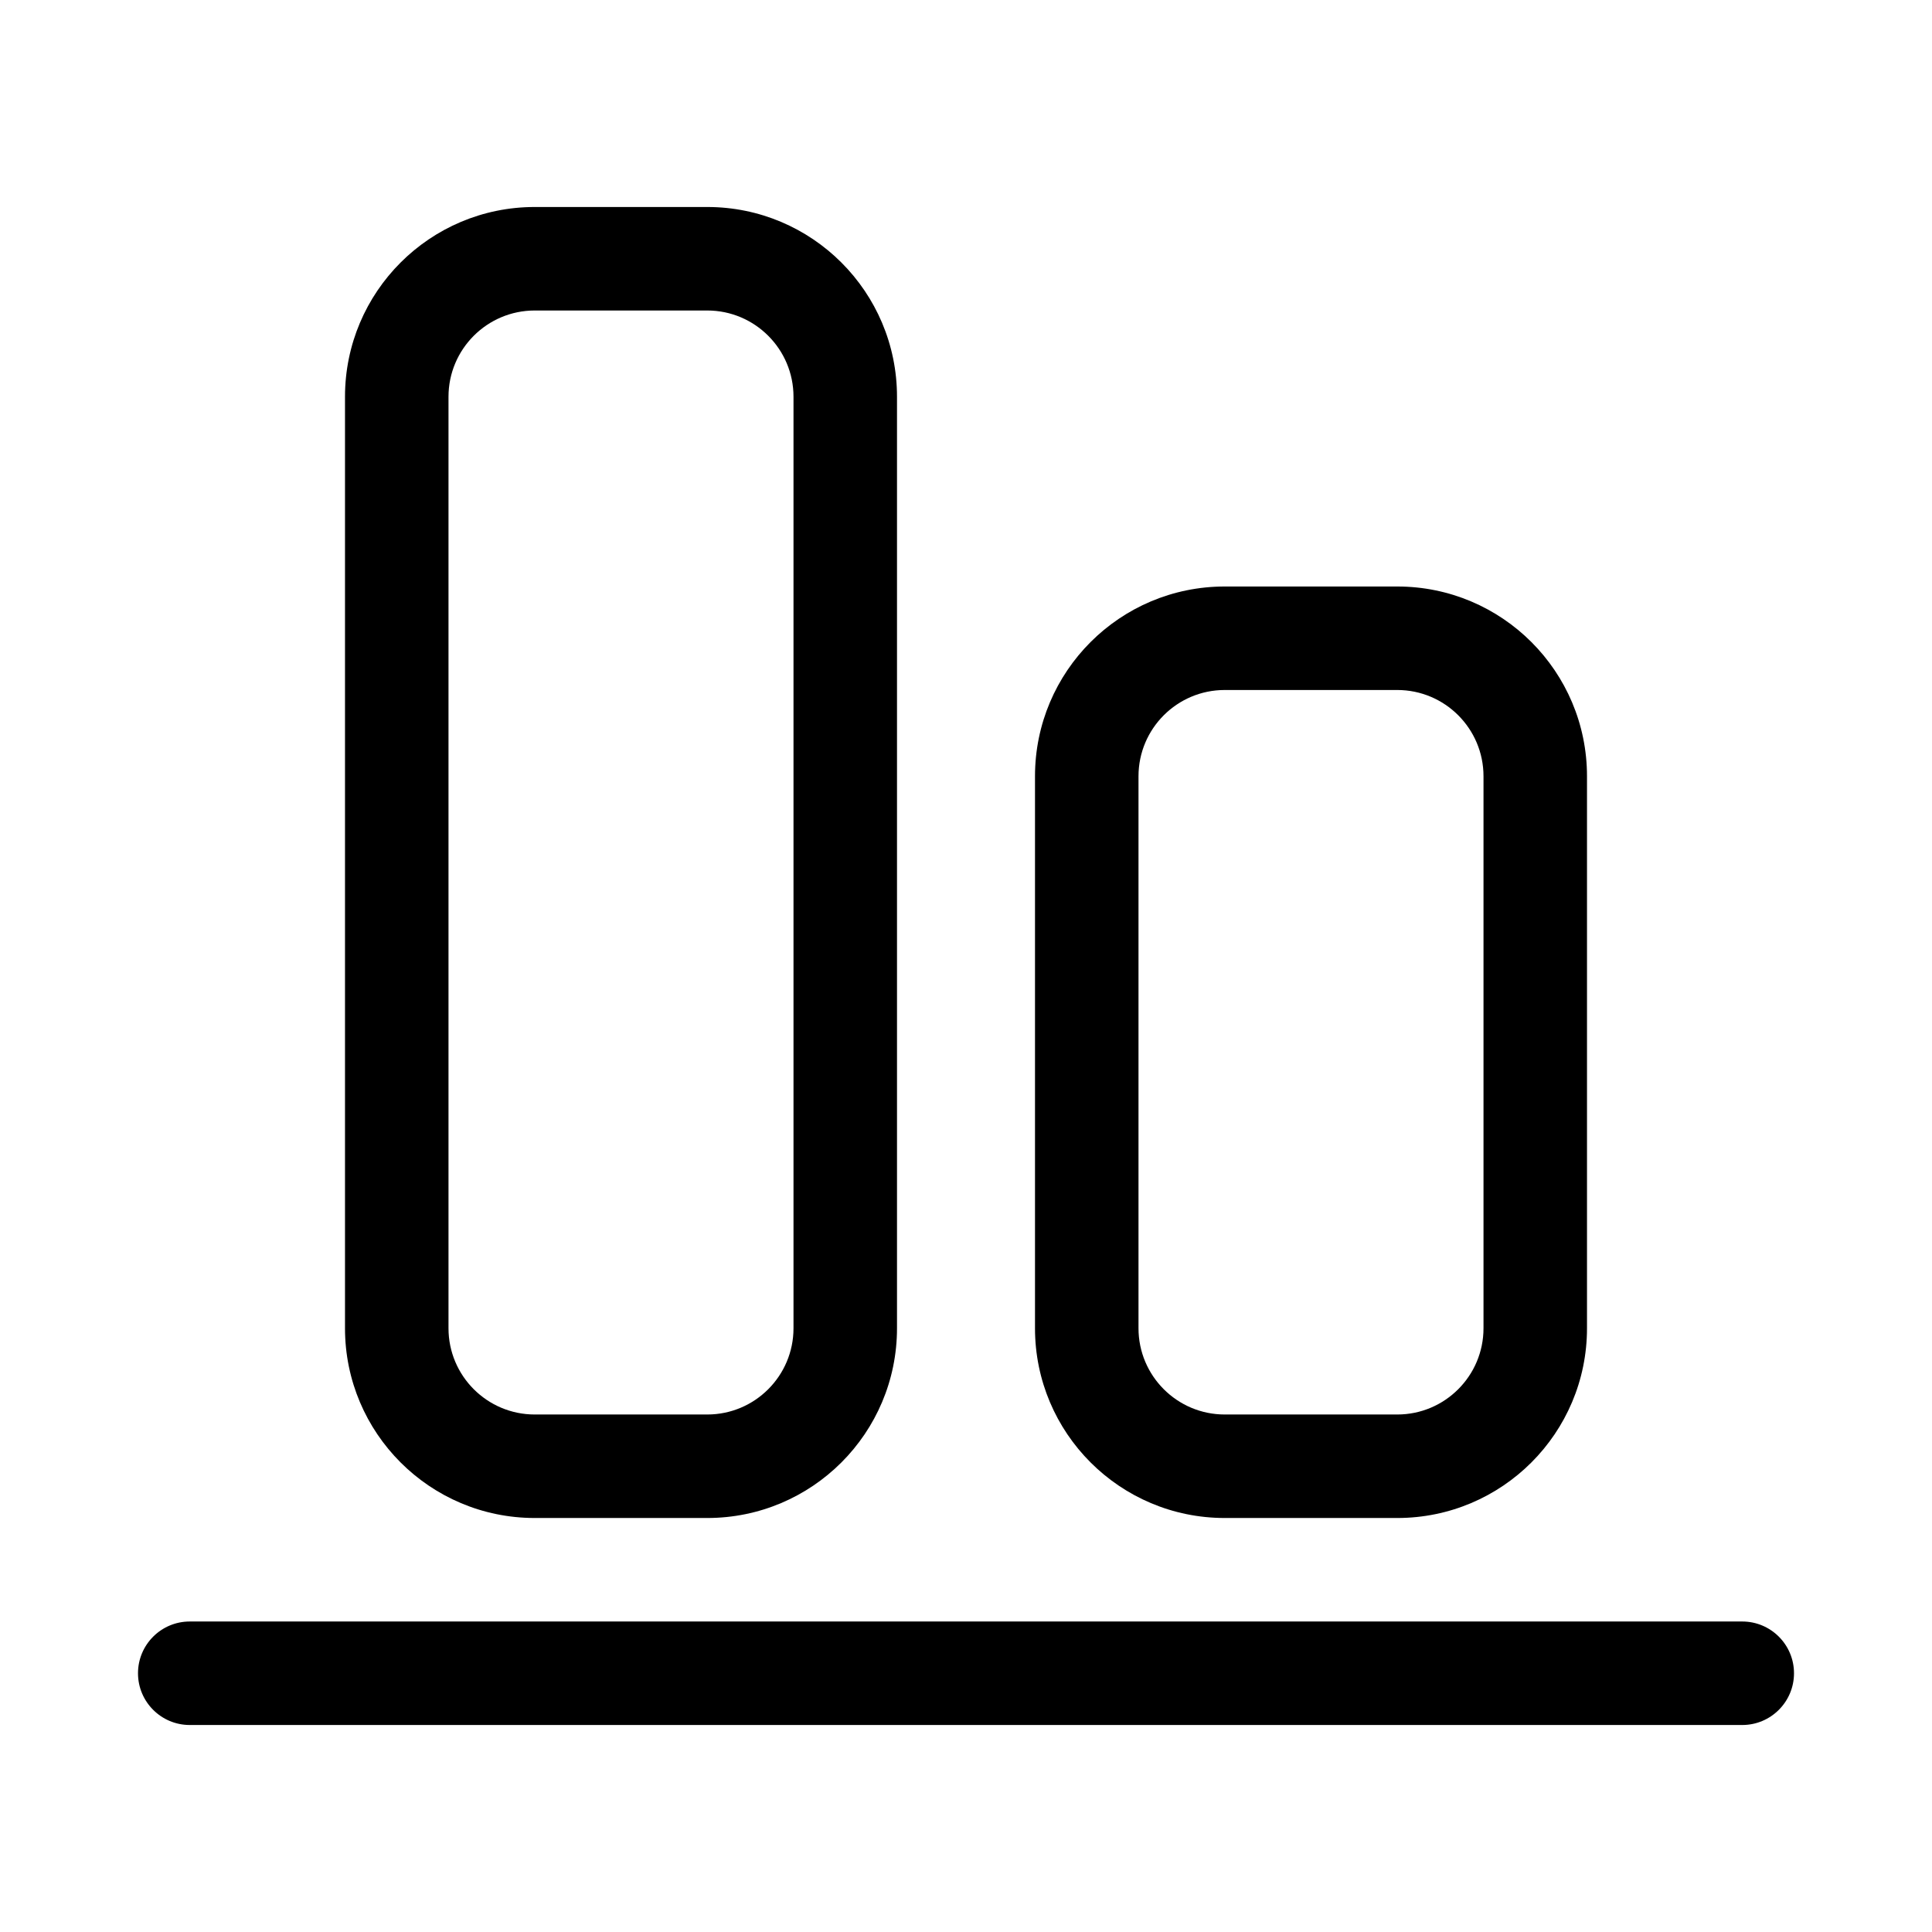
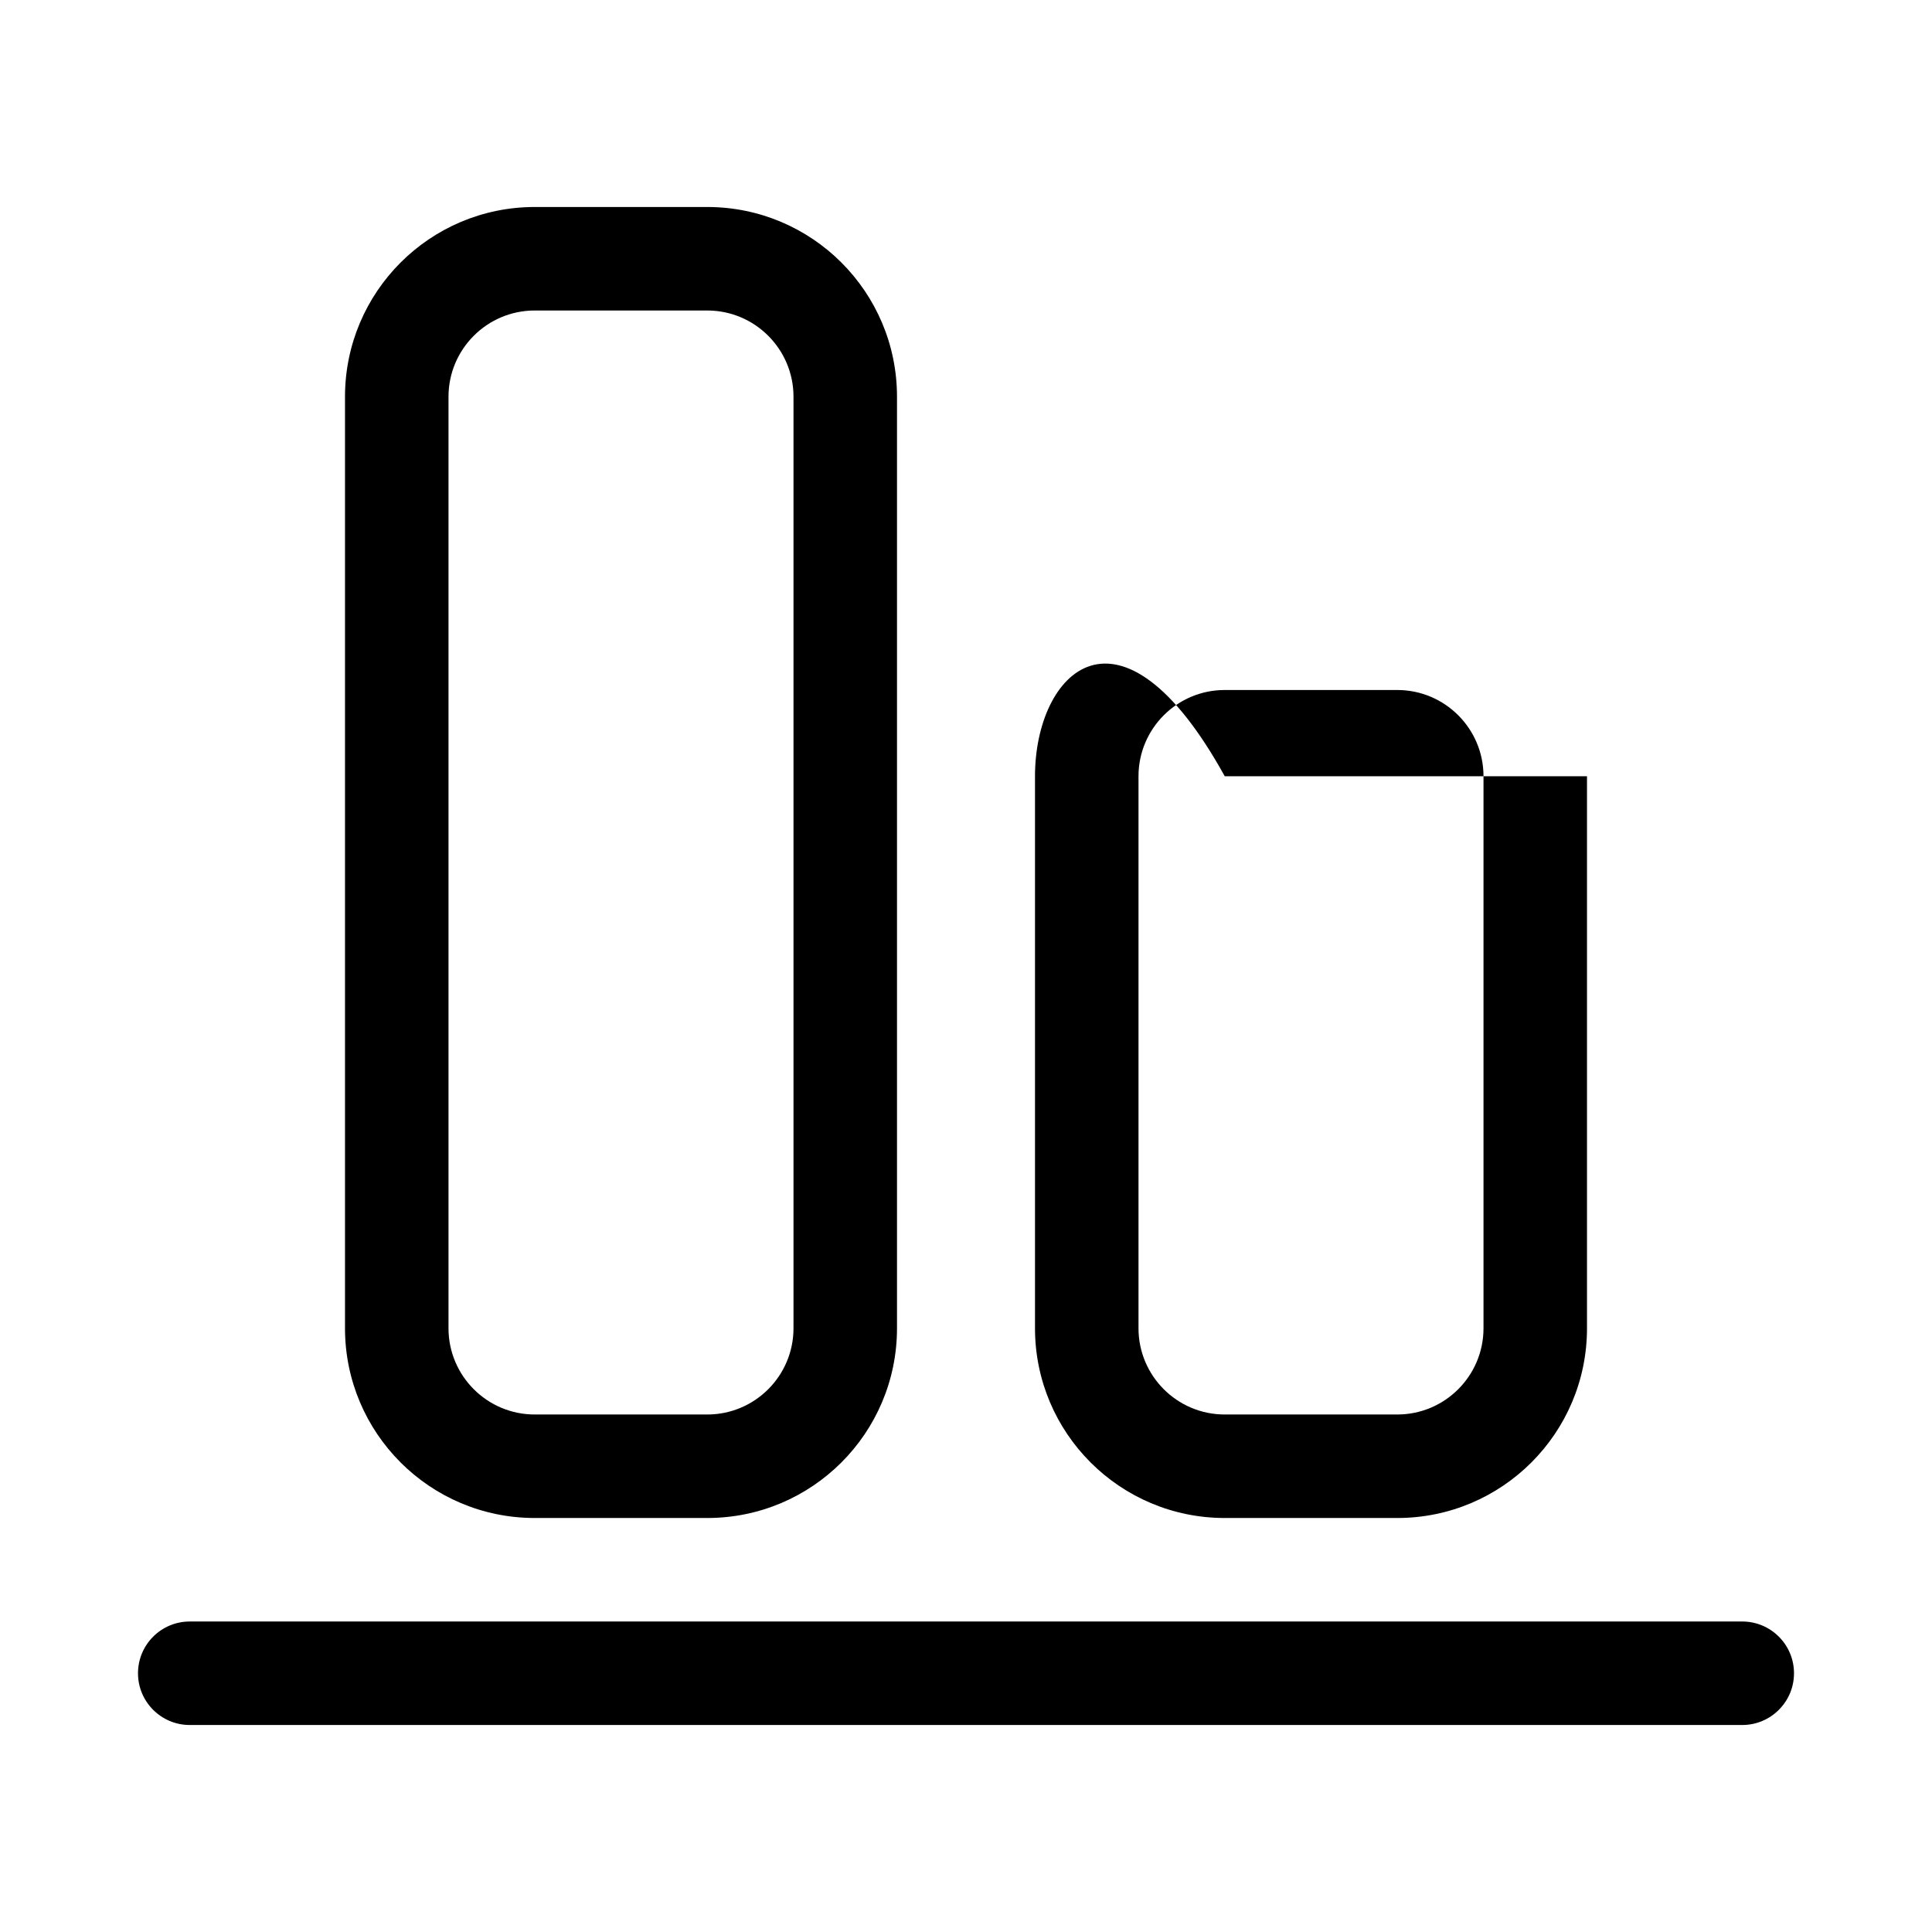
<svg xmlns="http://www.w3.org/2000/svg" viewBox="0 0 28 28" fill="none">
-   <path d="M2.75 25C2.336 25 2 24.664 2 24.25C2 23.836 2.336 23.5 2.75 23.5H25.25C25.664 23.5 26 23.836 26 24.25C26 24.664 25.664 25 25.25 25H2.75ZM5 19.25C5 20.769 6.231 22 7.75 22H10.25C11.769 22 13 20.769 13 19.25L13 5.75C13 4.231 11.769 3 10.25 3H7.75C6.231 3 5 4.231 5 5.75L5 19.25ZM7.75 20.5C7.06 20.5 6.5 19.94 6.5 19.25L6.5 5.75C6.5 5.06 7.06 4.5 7.75 4.5H10.25C10.94 4.5 11.5 5.06 11.5 5.75L11.5 19.25C11.5 19.94 10.94 20.5 10.25 20.5H7.75ZM15 19.25C15 20.769 16.231 22 17.75 22H20.25C21.769 22 23 20.769 23 19.25V11.25C23 9.731 21.769 8.5 20.25 8.5H17.75C16.231 8.5 15 9.731 15 11.25L15 19.25ZM17.75 20.5C17.06 20.5 16.5 19.94 16.5 19.25L16.5 11.25C16.5 10.56 17.06 10 17.75 10H20.25C20.94 10 21.5 10.56 21.5 11.25V19.25C21.5 19.94 20.94 20.5 20.25 20.5H17.75Z" fill="currentColor" />
+   <path d="M2.75 25C2.336 25 2 24.664 2 24.25C2 23.836 2.336 23.5 2.75 23.5H25.25C25.664 23.5 26 23.836 26 24.25C26 24.664 25.664 25 25.25 25H2.75ZM5 19.25C5 20.769 6.231 22 7.75 22H10.25C11.769 22 13 20.769 13 19.25L13 5.75C13 4.231 11.769 3 10.25 3H7.75C6.231 3 5 4.231 5 5.75L5 19.25ZM7.75 20.5C7.06 20.5 6.5 19.94 6.5 19.25L6.5 5.75C6.5 5.06 7.06 4.5 7.75 4.5H10.25C10.94 4.5 11.5 5.06 11.5 5.75L11.5 19.25C11.5 19.94 10.94 20.5 10.25 20.5H7.75ZM15 19.25C15 20.769 16.231 22 17.75 22H20.25C21.769 22 23 20.769 23 19.25V11.25H17.75C16.231 8.5 15 9.731 15 11.25L15 19.25ZM17.75 20.5C17.06 20.5 16.5 19.94 16.5 19.25L16.5 11.25C16.5 10.56 17.06 10 17.75 10H20.25C20.94 10 21.5 10.56 21.5 11.25V19.25C21.5 19.94 20.94 20.5 20.25 20.5H17.75Z" fill="currentColor" />
</svg>